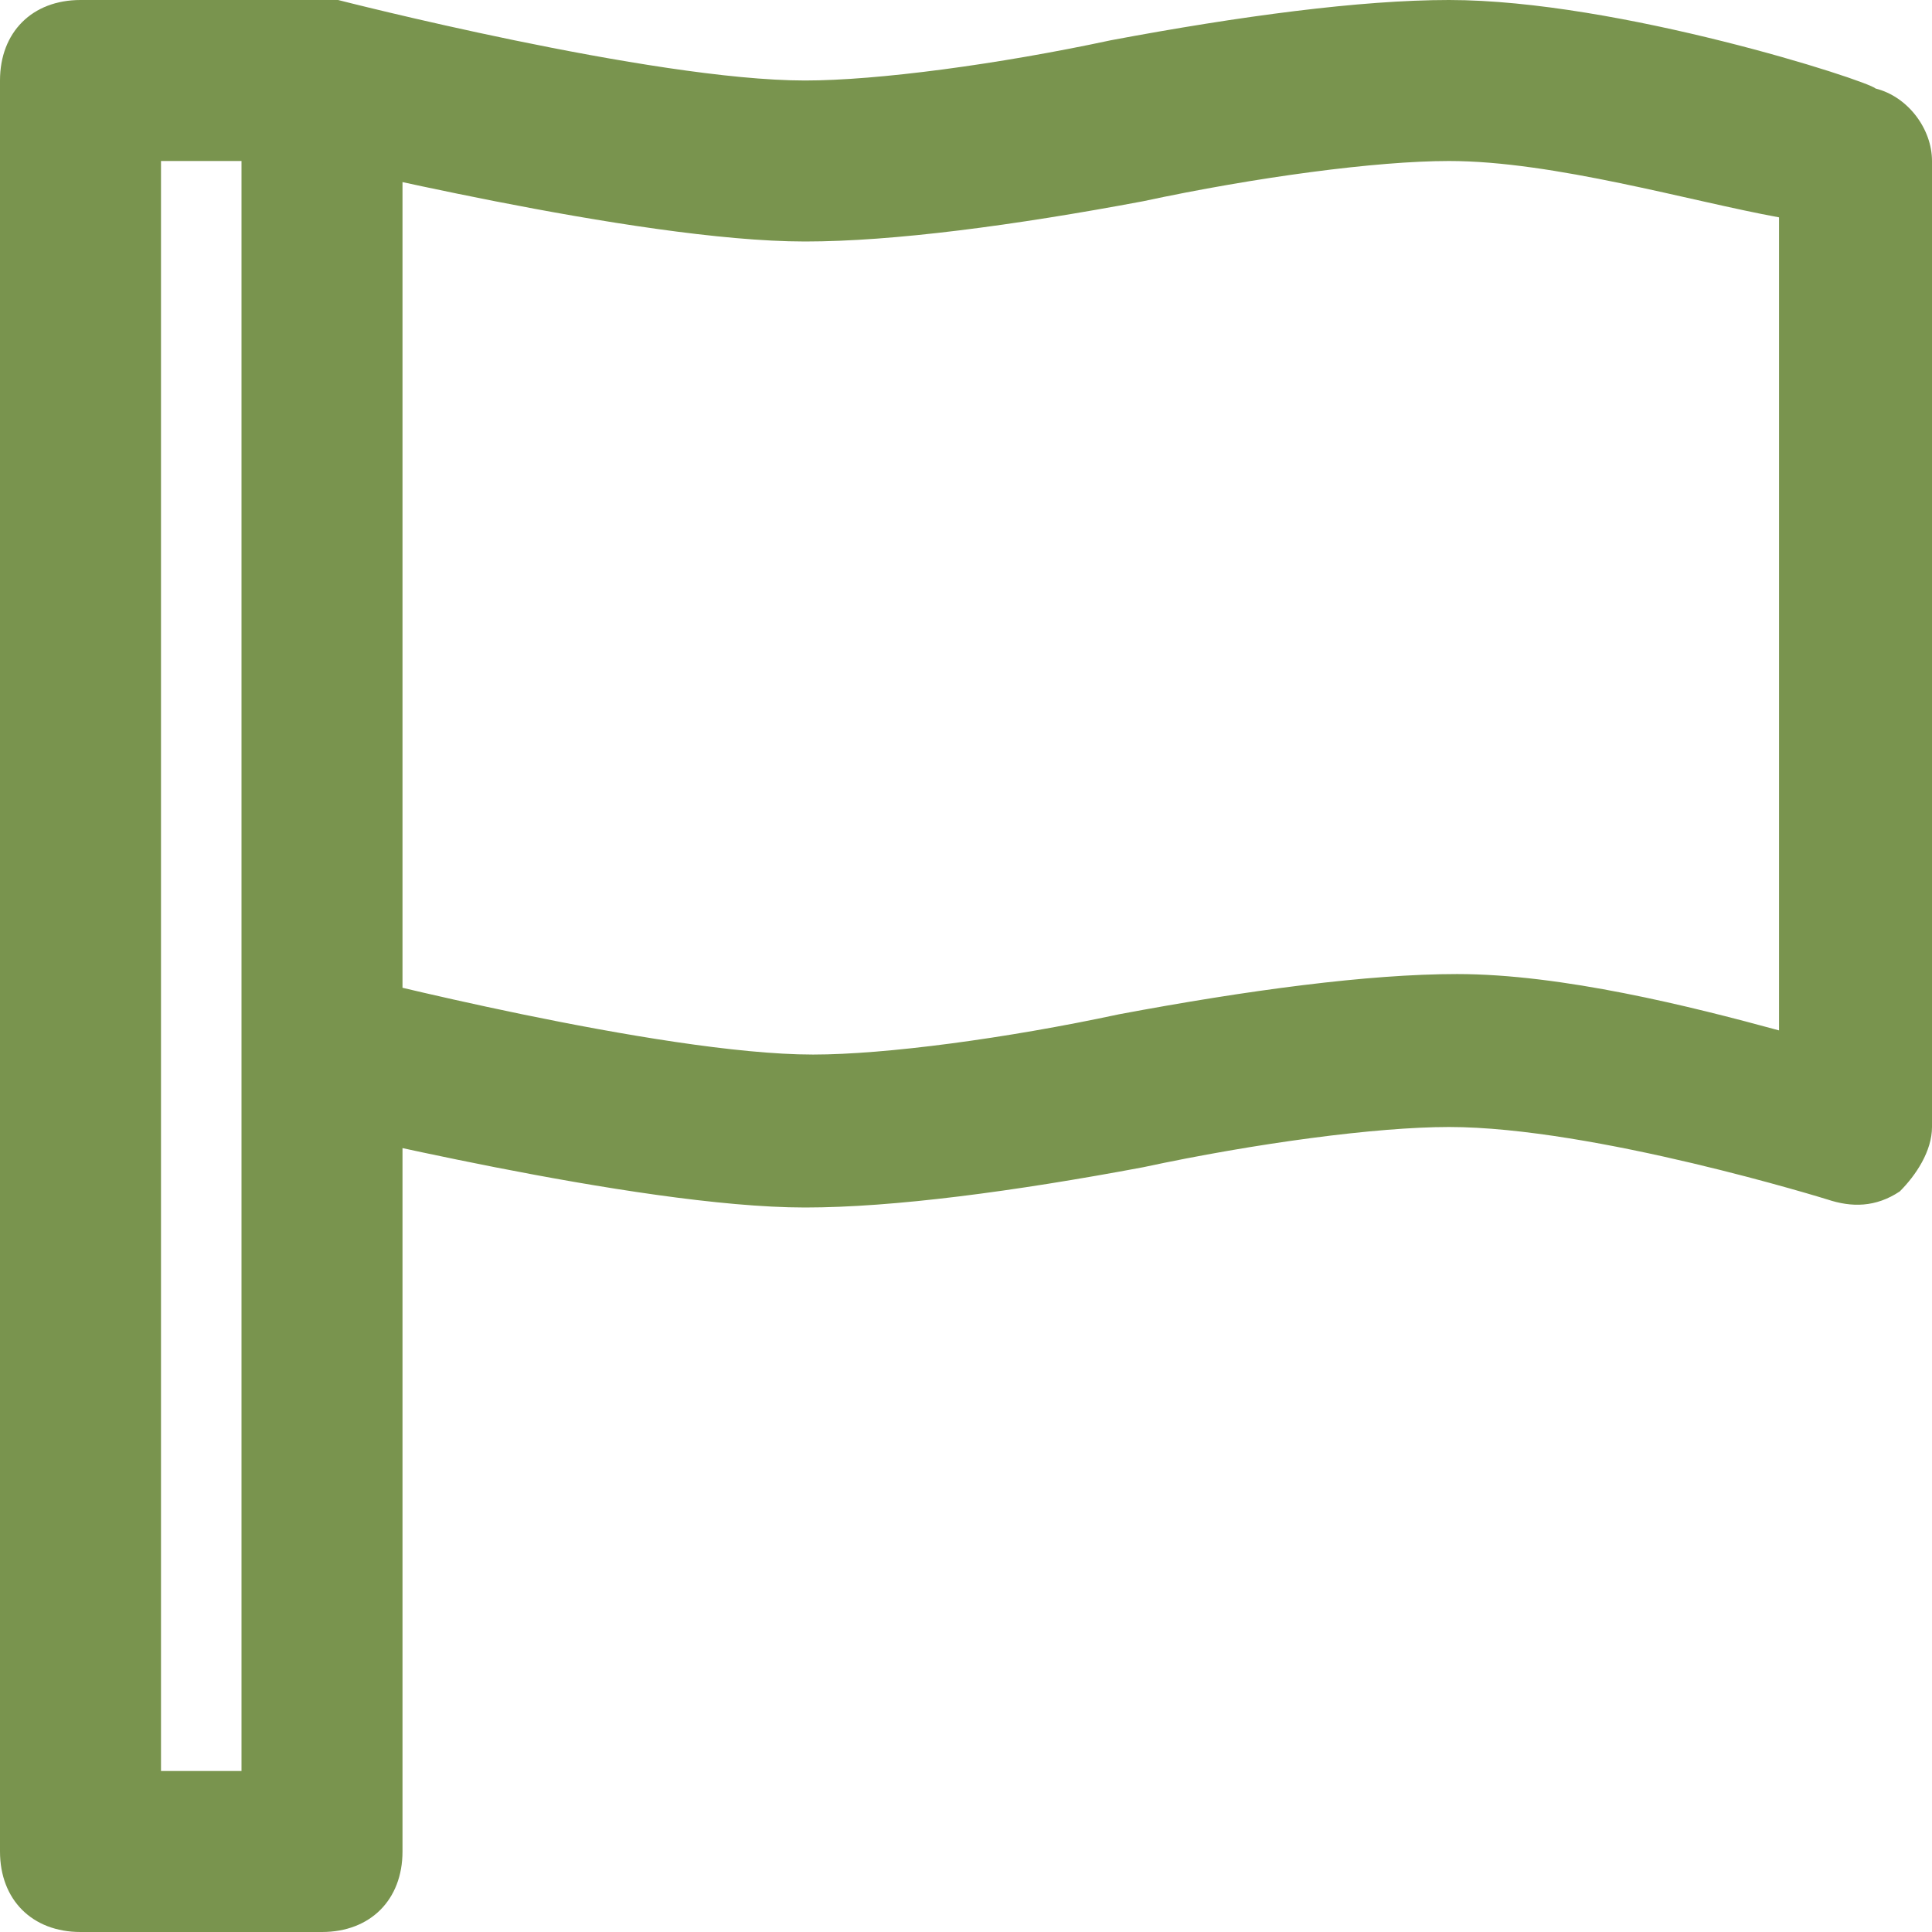
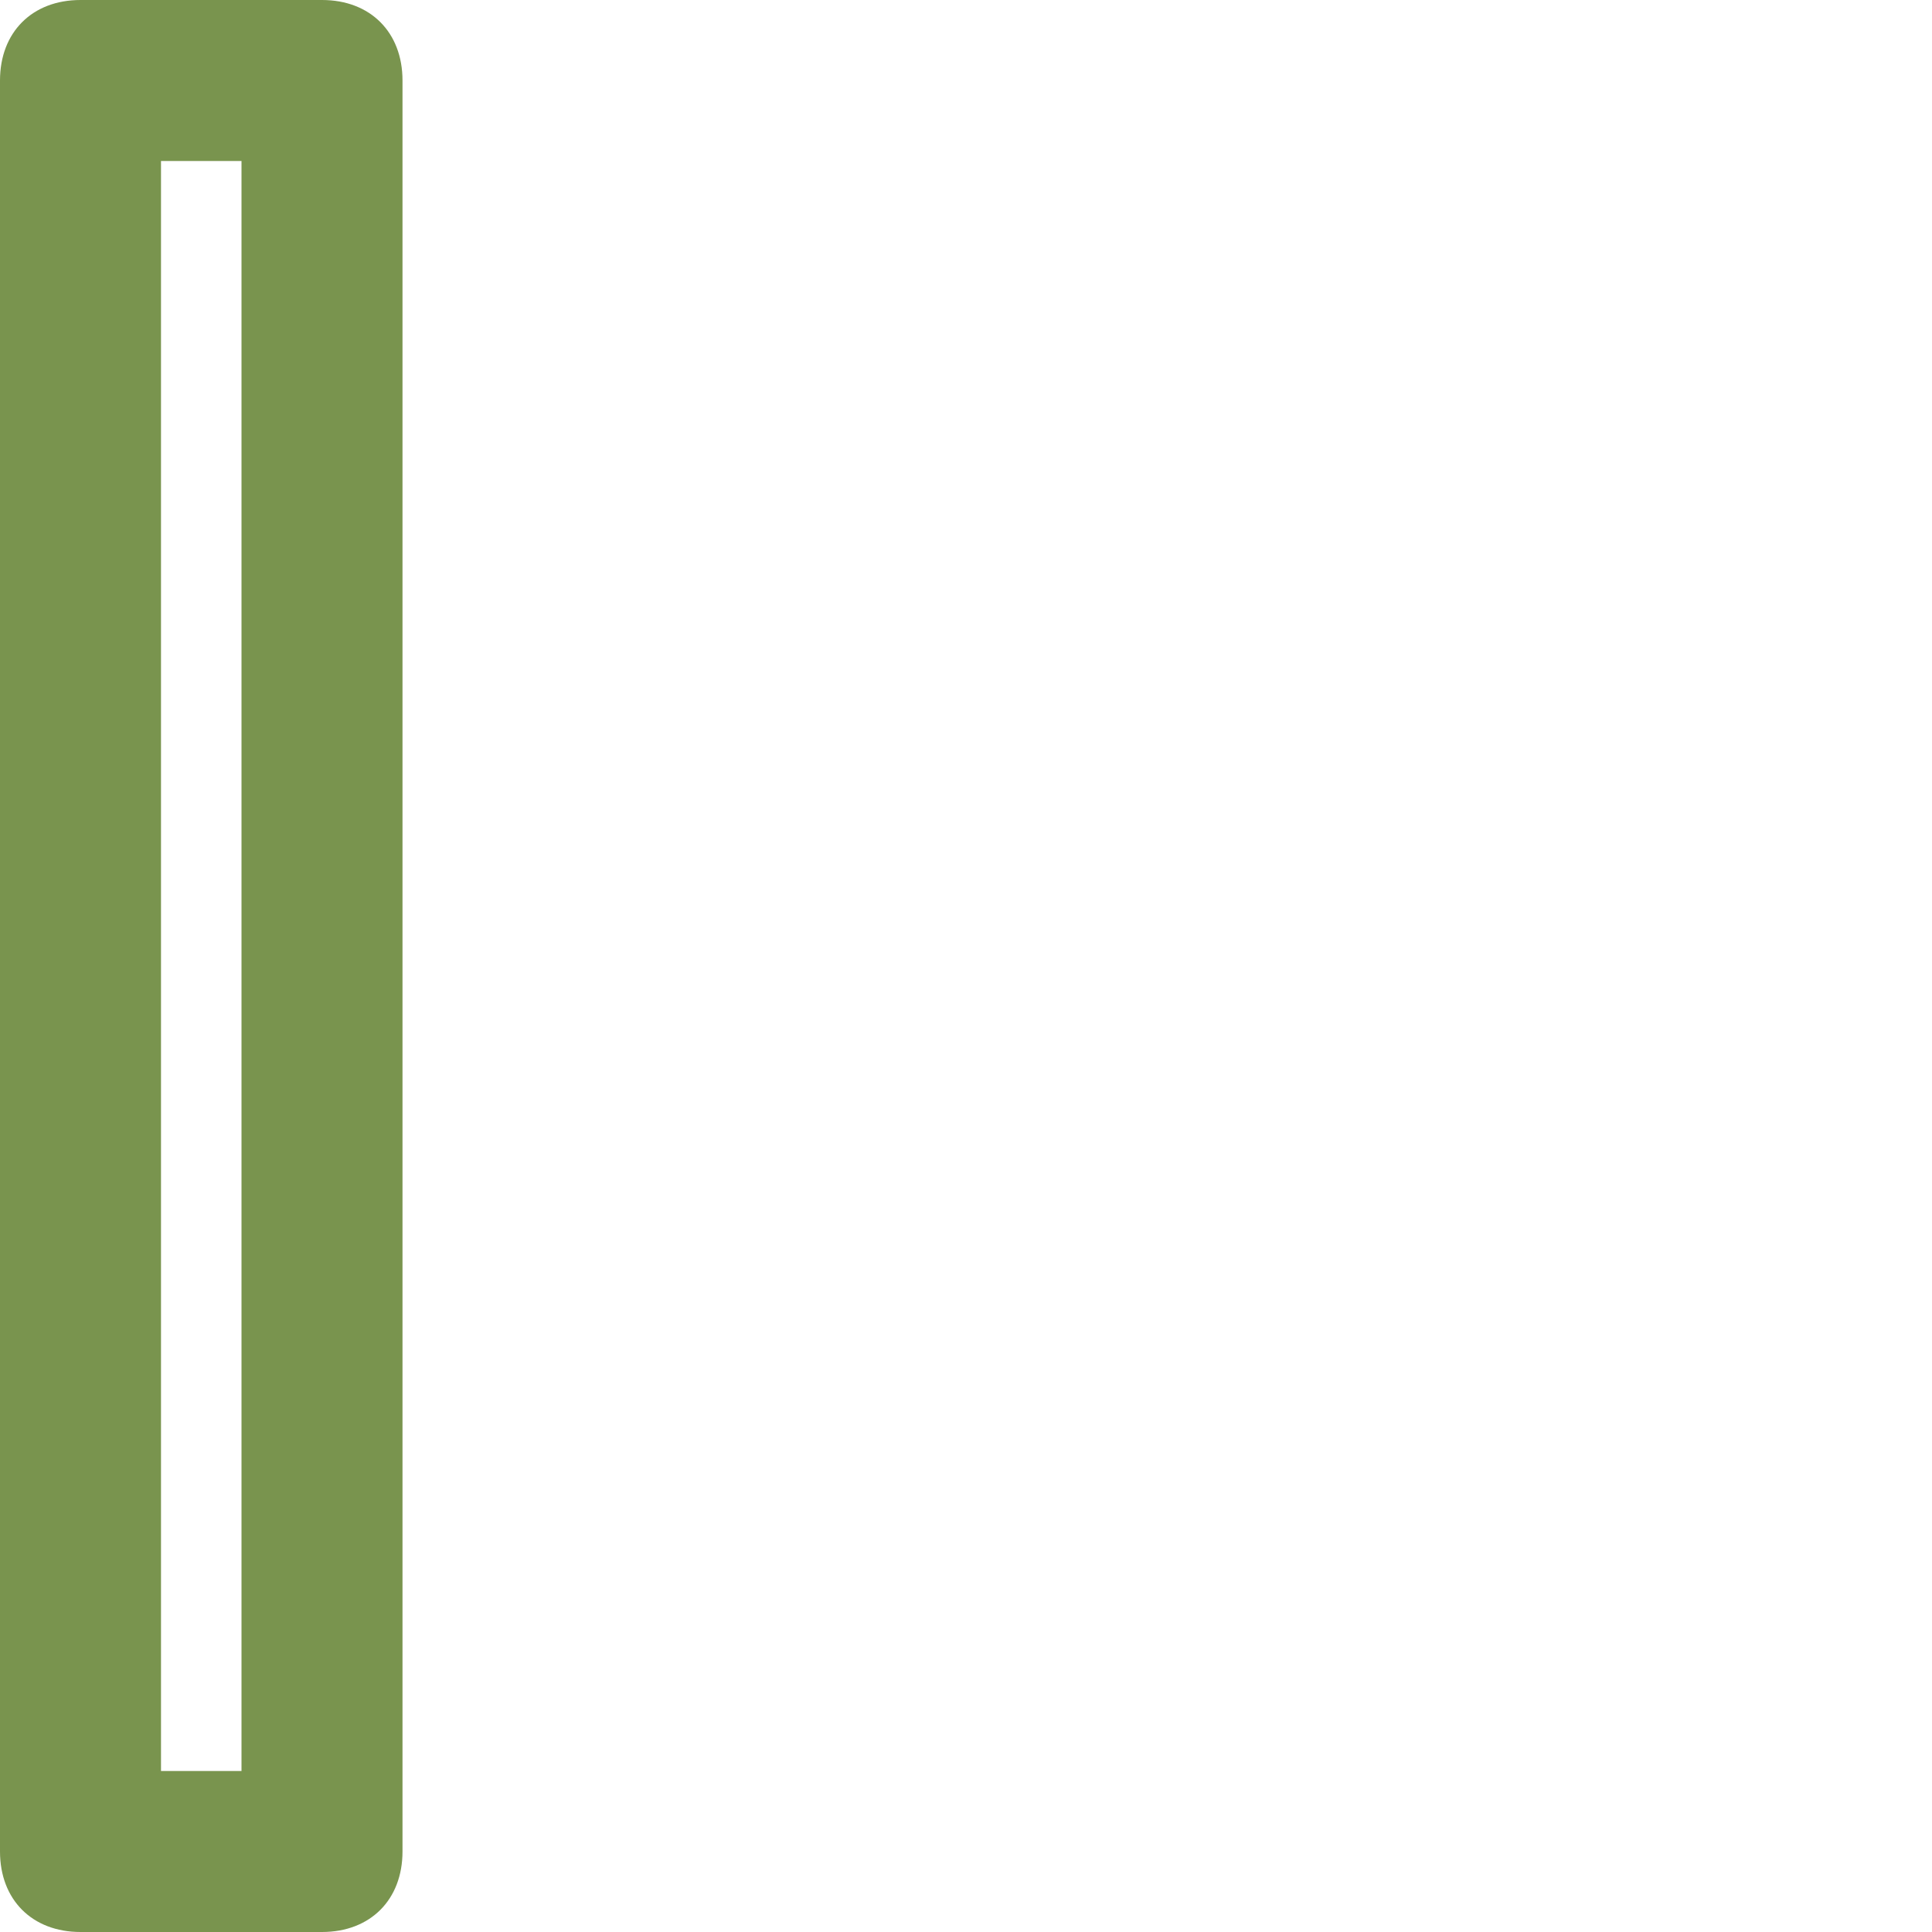
<svg xmlns="http://www.w3.org/2000/svg" version="1.1" id="Layer_1" x="0px" y="0px" width="24px" height="24px" viewBox="0 0 24 24" enable-background="new 0 0 24 24" xml:space="preserve">
  <g fill="#79944E">
    <g>
      <g>
        <path d="M4,24H1c-0.6,0-1-0.4-1-1V1c0-0.6,0.4-1,1-1h3c0.6,0,1,0.4,1,1v22C5,23.6,4.6,24,4,24z M2,22h1V2H2V22z" />
      </g>
    </g>
    <g>
      <g>
-         <path d="M10,15c-2.1,0-6.1-1-6.2-1c-0.5-0.1-0.9-0.7-0.7-1.2c0.1-0.5,0.7-0.9,1.2-0.7c0,0,3.9,1,5.8,1c0.9,0,2.4-0.2,3.8-0.5    c1.6-0.3,3.1-0.5,4.2-0.5c1.3,0,2.9,0.4,4,0.7V2.7C21,2.5,19.3,2,18,2c-0.9,0-2.4,0.2-3.8,0.5C12.6,2.8,11.1,3,10,3    C7.9,3,3.9,2,3.8,2C3.2,1.8,2.9,1.3,3,0.8C3.2,0.2,3.7-0.1,4.2,0c0,0,3.9,1,5.8,1c0.9,0,2.4-0.2,3.8-0.5C15.4,0.2,16.9,0,18,0    c2.1,0,5.2,1,5.3,1.1C23.7,1.2,24,1.6,24,2v12c0,0.3-0.2,0.6-0.4,0.8C23.3,15,23,15,22.7,14.9c0,0-2.9-0.9-4.7-0.9    c-0.9,0-2.4,0.2-3.8,0.5C12.6,14.8,11.1,15,10,15z" />
-       </g>
+         </g>
    </g>
  </g>
</svg>